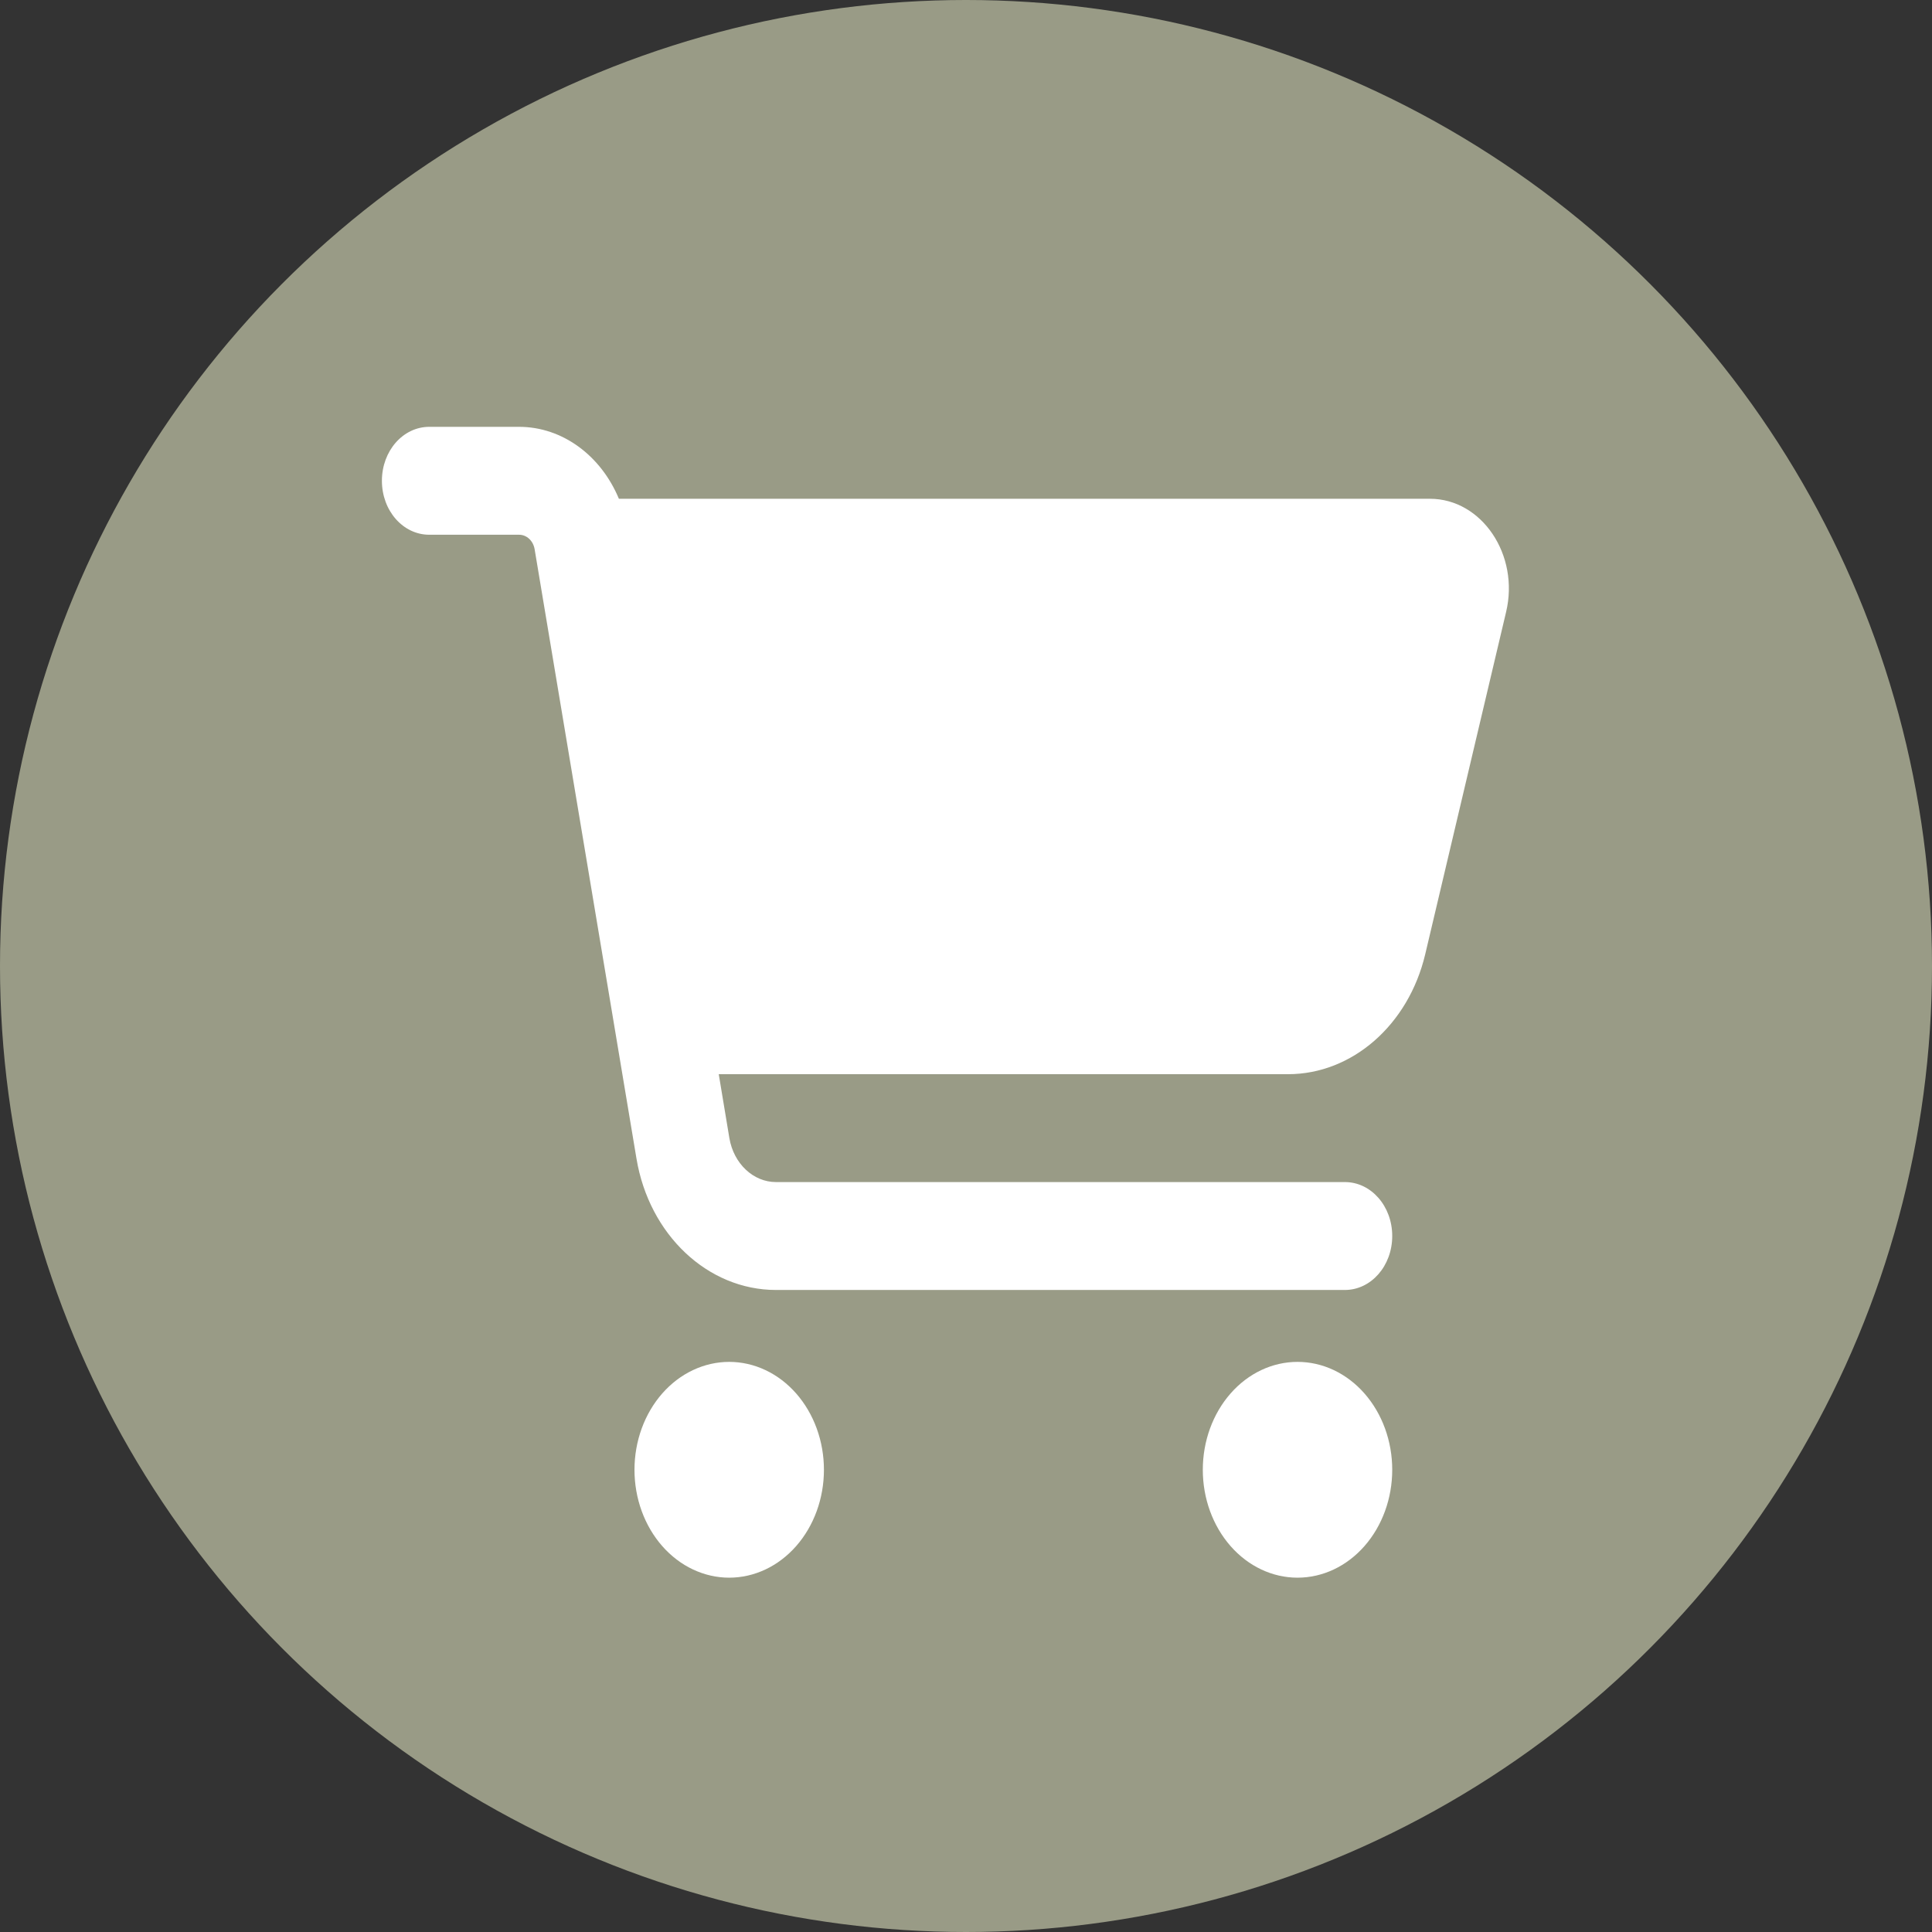
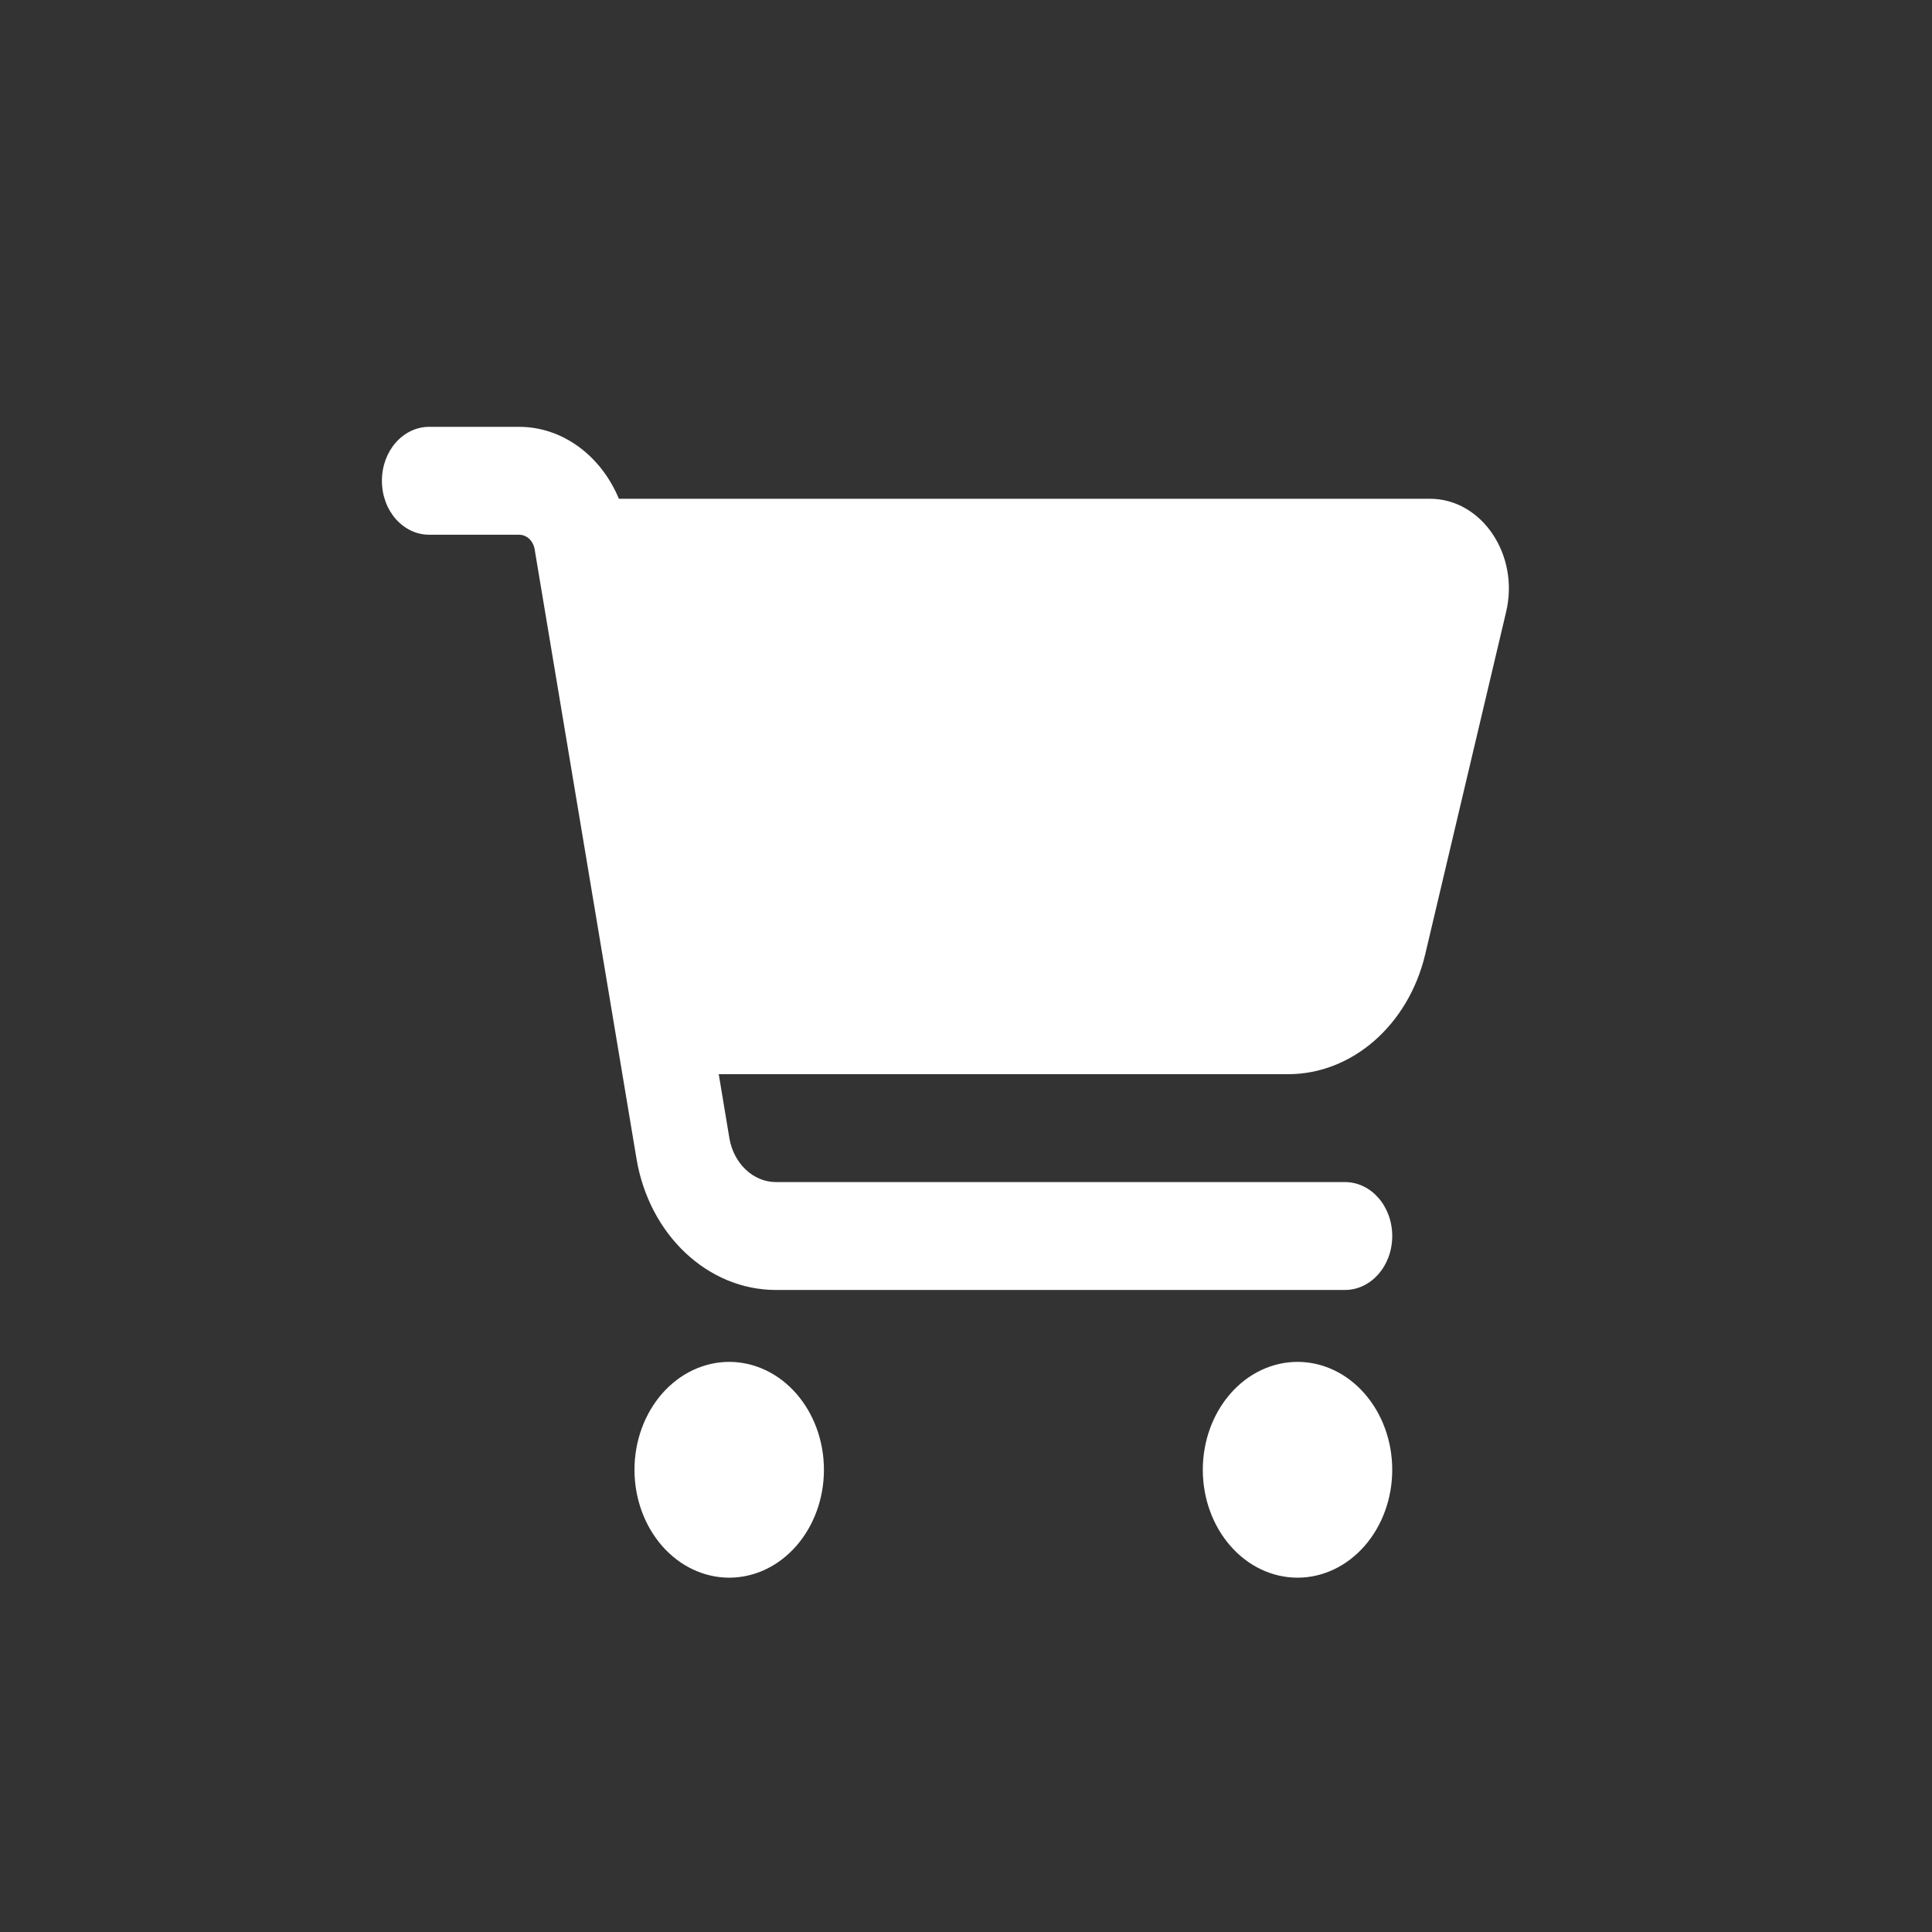
<svg xmlns="http://www.w3.org/2000/svg" width="86" height="86" viewBox="0 0 86 86" fill="none">
  <rect x="0" y="0" width="86" height="86" fill="#333333" stroke="none" />
-   <circle cx="43" cy="43" r="43" fill="#999B86" />
  <path d="M17 21.401C17 20.071 17.94 19 19.108 19H23.105C25.037 19 26.75 20.281 27.549 22.202H63.651C65.961 22.202 67.648 24.703 67.041 27.244L63.44 42.483C62.694 45.624 60.19 47.816 57.335 47.816H31.994L32.468 50.667C32.662 51.798 33.531 52.618 34.541 52.618H59.865C61.033 52.618 61.973 53.689 61.973 55.019C61.973 56.35 61.033 57.421 59.865 57.421H34.541C31.502 57.421 28.893 54.959 28.331 51.568L23.799 24.453C23.737 24.073 23.447 23.803 23.105 23.803H19.108C17.94 23.803 17 22.732 17 21.401ZM28.243 65.425C28.243 64.794 28.352 64.17 28.564 63.587C28.776 63.004 29.087 62.475 29.478 62.029C29.87 61.583 30.334 61.229 30.846 60.988C31.358 60.747 31.906 60.622 32.459 60.622C33.013 60.622 33.562 60.747 34.073 60.988C34.585 61.229 35.049 61.583 35.441 62.029C35.832 62.475 36.143 63.004 36.355 63.587C36.567 64.17 36.676 64.794 36.676 65.425C36.676 66.056 36.567 66.68 36.355 67.263C36.143 67.846 35.832 68.375 35.441 68.821C35.049 69.267 34.585 69.621 34.073 69.862C33.562 70.103 33.013 70.228 32.459 70.228C31.906 70.228 31.358 70.103 30.846 69.862C30.334 69.621 29.87 69.267 29.478 68.821C29.087 68.375 28.776 67.846 28.564 67.263C28.352 66.68 28.243 66.056 28.243 65.425ZM57.757 60.622C58.875 60.622 59.948 61.128 60.738 62.029C61.529 62.93 61.973 64.151 61.973 65.425C61.973 66.699 61.529 67.92 60.738 68.821C59.948 69.722 58.875 70.228 57.757 70.228C56.639 70.228 55.566 69.722 54.776 68.821C53.985 67.92 53.541 66.699 53.541 65.425C53.541 64.151 53.985 62.93 54.776 62.029C55.566 61.128 56.639 60.622 57.757 60.622Z" fill="white" />
</svg>